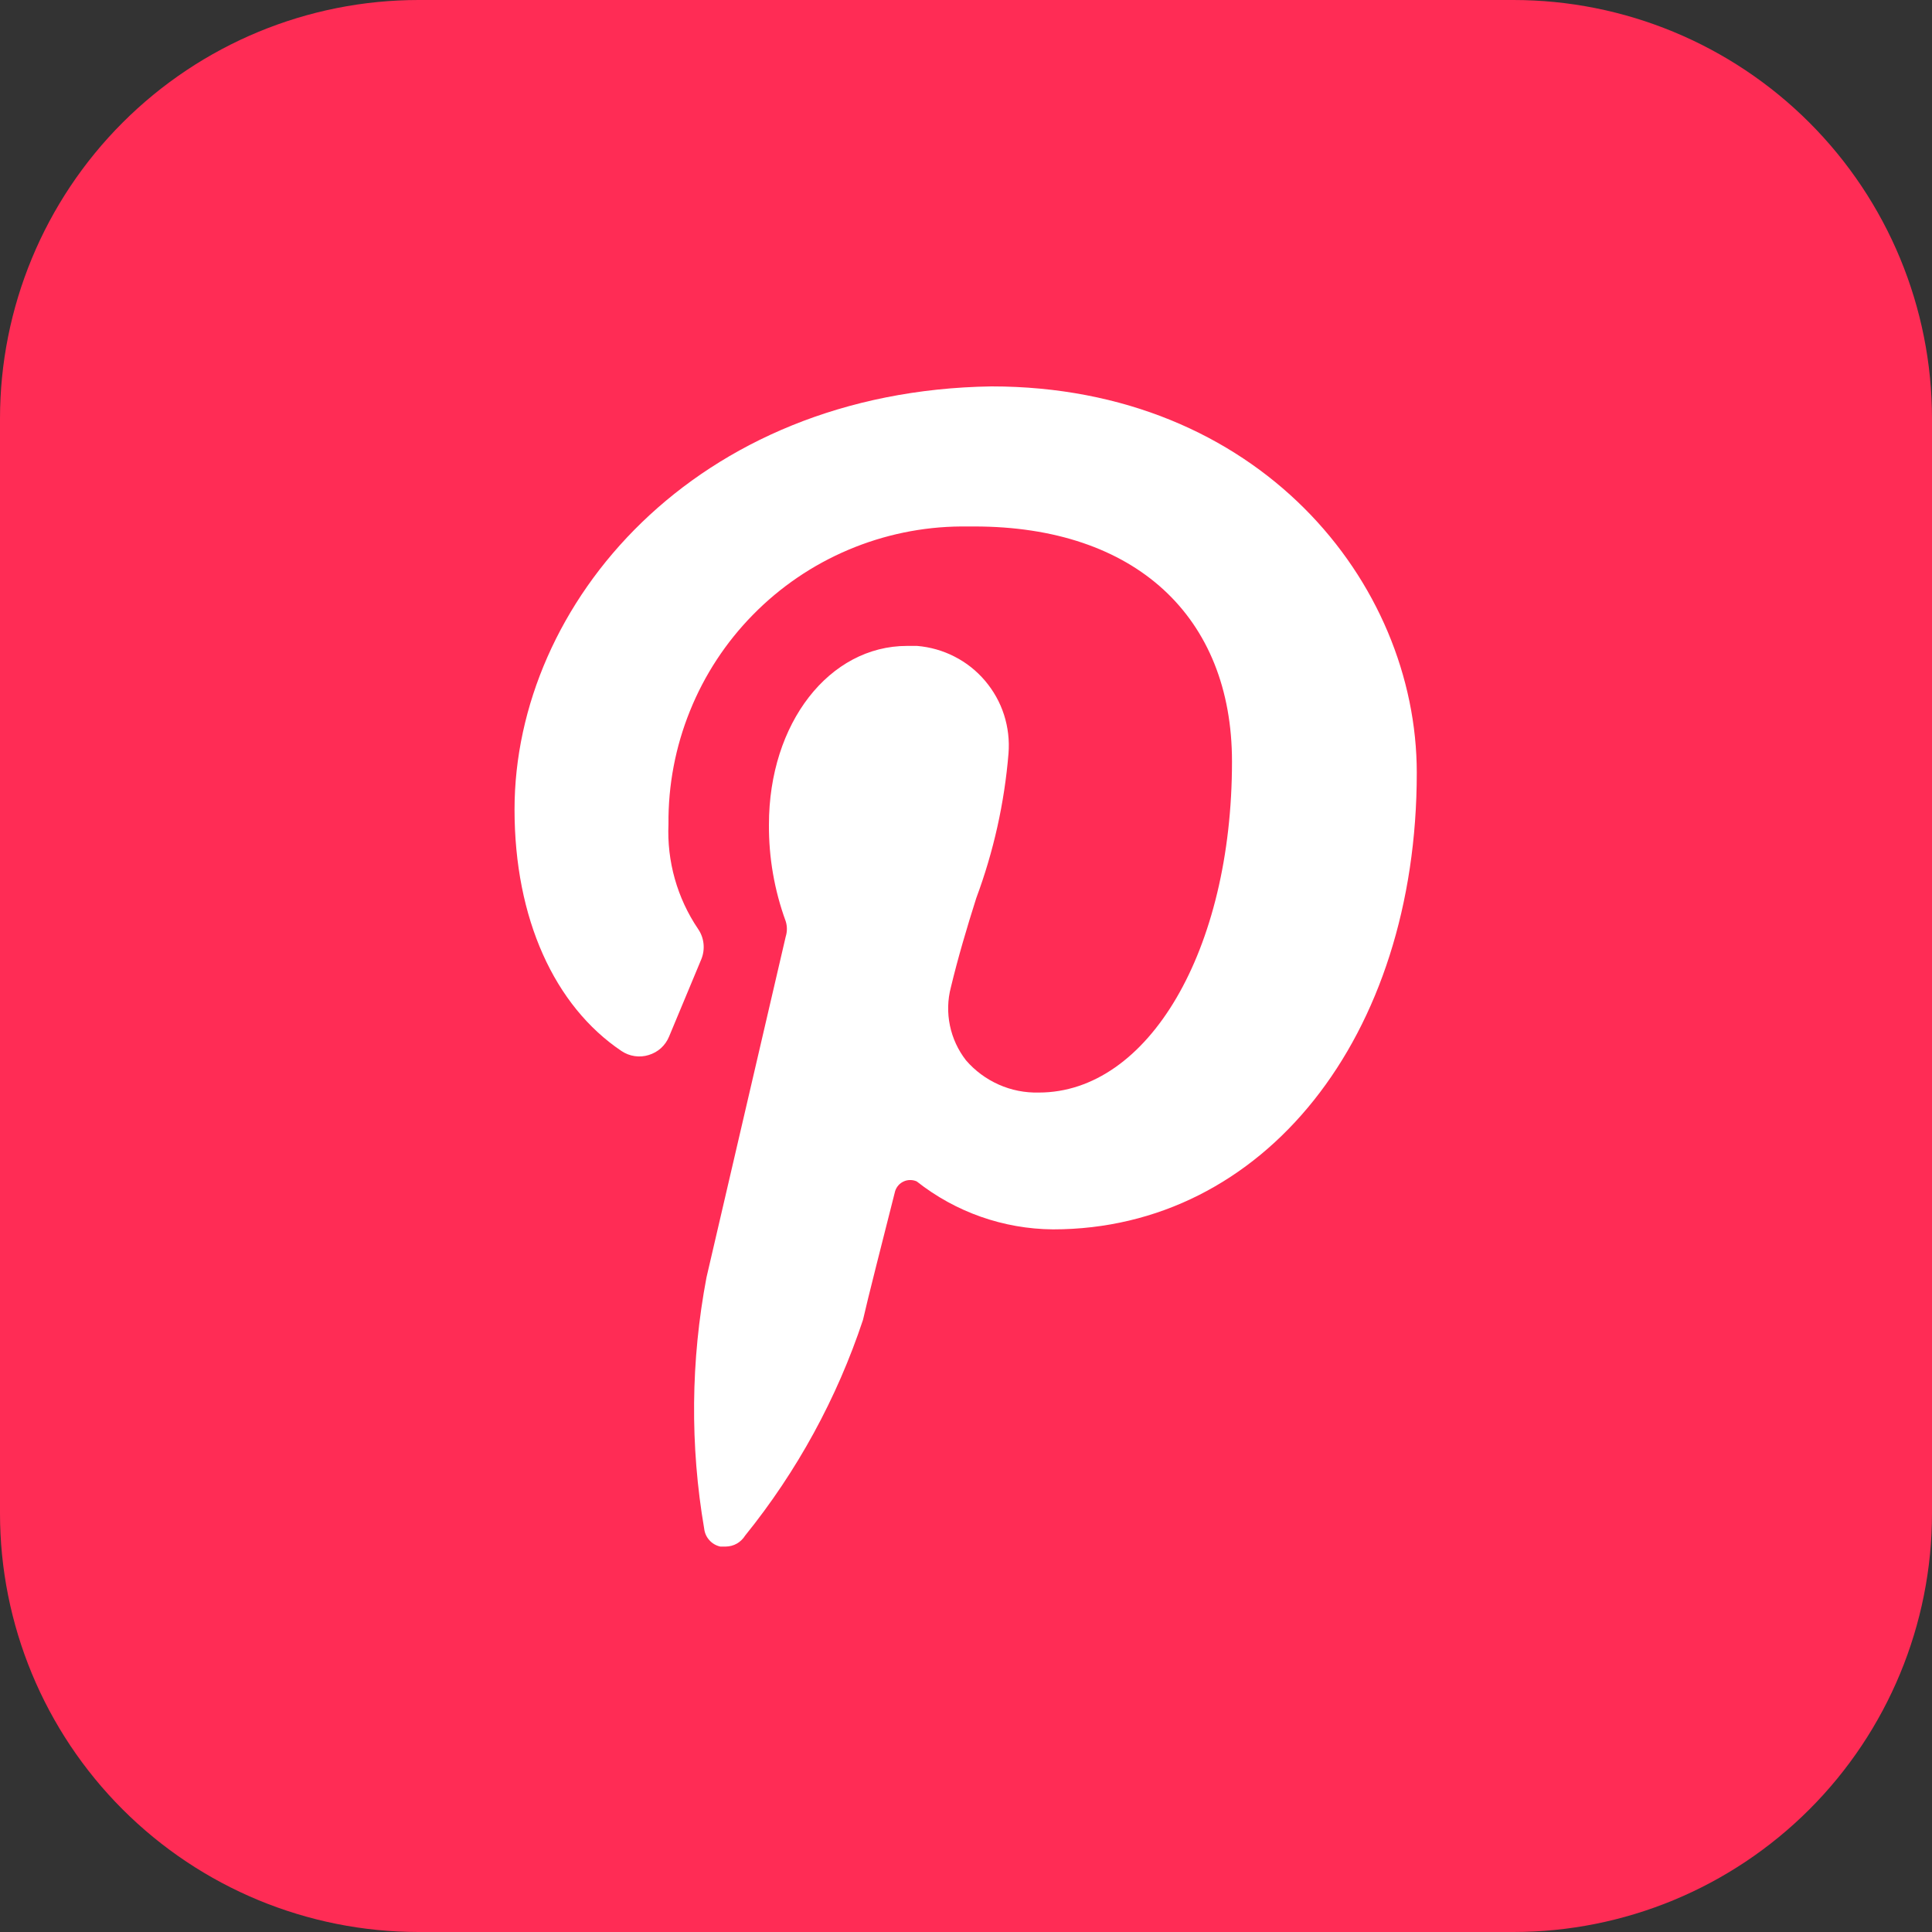
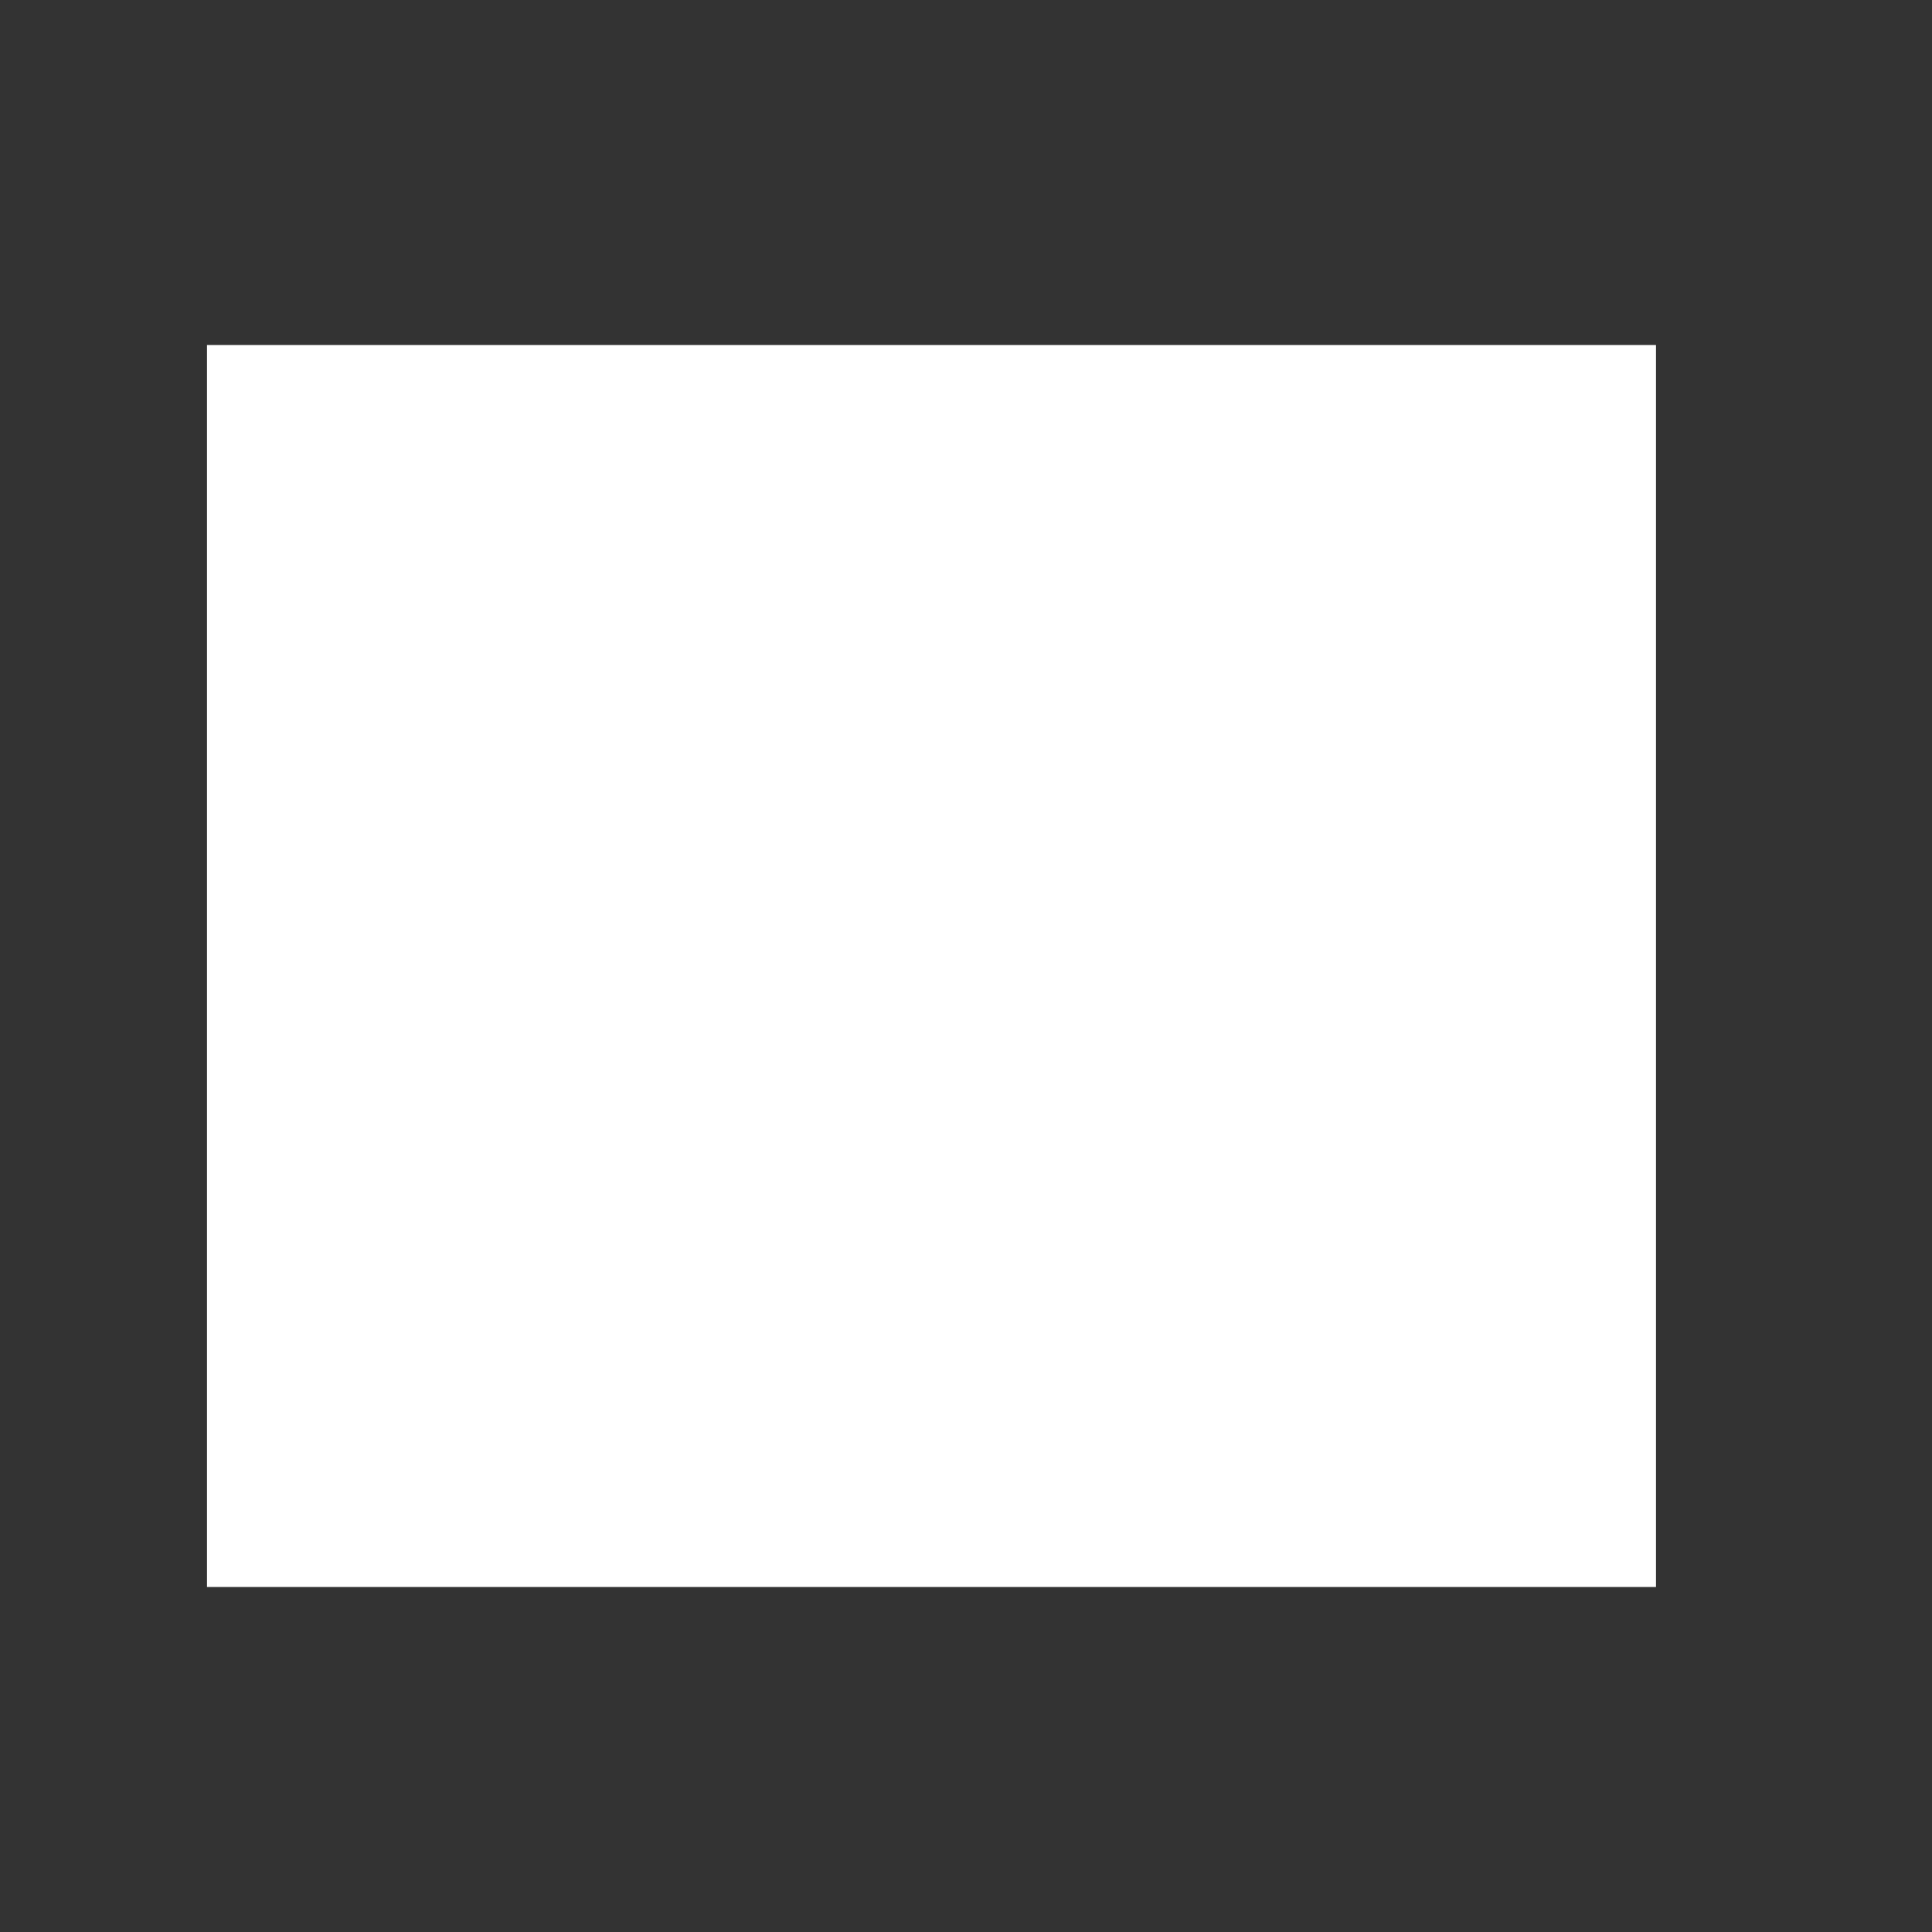
<svg xmlns="http://www.w3.org/2000/svg" width="28" height="28" viewBox="0 0 28 28" fill="none">
  <rect x="0" y="0" width="28" height="28" fill="#333333" stroke="none" />
  <g clip-path="url(#clip0_1_2)">
    <rect x="3" y="5" width="21" height="18" fill="white" />
-     <path d="M21.933 0H6.067C4.458 0 2.915 0.639 1.777 1.777C0.639 2.915 0 4.458 0 6.067L0 21.933C0 23.542 0.639 25.085 1.777 26.223C2.915 27.361 4.458 28 6.067 28H21.933C23.542 28 25.085 27.361 26.223 26.223C27.361 25.085 28 23.542 28 21.933V6.067C28 4.458 27.361 2.915 26.223 1.777C25.085 0.639 23.542 0 21.933 0ZM15.26 17.817C14.543 17.811 13.849 17.567 13.286 17.122C13.257 17.109 13.225 17.102 13.192 17.102C13.16 17.102 13.128 17.108 13.098 17.122C13.069 17.135 13.042 17.154 13.021 17.178C12.999 17.203 12.983 17.231 12.973 17.262C12.805 17.925 12.567 18.858 12.507 19.129C12.13 20.265 11.551 21.324 10.799 22.255C10.769 22.303 10.728 22.343 10.679 22.371C10.63 22.399 10.575 22.413 10.519 22.414H10.439C10.379 22.401 10.323 22.369 10.282 22.323C10.24 22.277 10.213 22.219 10.206 22.157C9.999 20.95 10.011 19.716 10.239 18.513L11.387 13.575C11.41 13.502 11.41 13.424 11.387 13.351C11.223 12.903 11.141 12.429 11.144 11.951C11.144 10.477 12.021 9.361 13.146 9.361H13.291C13.48 9.377 13.665 9.429 13.834 9.516C14.003 9.602 14.153 9.721 14.276 9.866C14.399 10.011 14.493 10.178 14.551 10.359C14.609 10.54 14.631 10.731 14.616 10.92C14.557 11.636 14.4 12.341 14.149 13.015C14.014 13.44 13.883 13.883 13.781 14.308C13.733 14.49 13.729 14.68 13.767 14.863C13.805 15.047 13.885 15.219 14 15.367C14.13 15.518 14.293 15.638 14.475 15.719C14.657 15.8 14.855 15.839 15.055 15.834C16.641 15.834 17.855 13.776 17.855 11.037C17.855 8.937 16.455 7.63 14.121 7.63H13.93C13.368 7.634 12.813 7.749 12.296 7.968C11.778 8.187 11.309 8.506 10.915 8.907C10.521 9.307 10.21 9.781 10 10.302C9.789 10.823 9.683 11.38 9.688 11.942C9.664 12.482 9.814 13.015 10.117 13.463C10.161 13.527 10.188 13.6 10.196 13.677C10.204 13.753 10.193 13.831 10.164 13.902L9.697 15.022C9.671 15.086 9.631 15.143 9.58 15.19C9.529 15.236 9.468 15.27 9.402 15.29C9.336 15.311 9.266 15.316 9.198 15.306C9.129 15.296 9.064 15.27 9.007 15.232C8.036 14.579 7.457 13.314 7.457 11.732C7.457 8.745 10.075 5.665 14.369 5.6C18.233 5.6 20.533 8.437 20.533 11.2C20.533 15.027 18.317 17.817 15.26 17.817Z" fill="#FF2C55" />
  </g>
  <defs>
    <clipPath id="clip0_1_2">
      <rect width="28" height="28" fill="white" />
    </clipPath>
  </defs>
</svg>